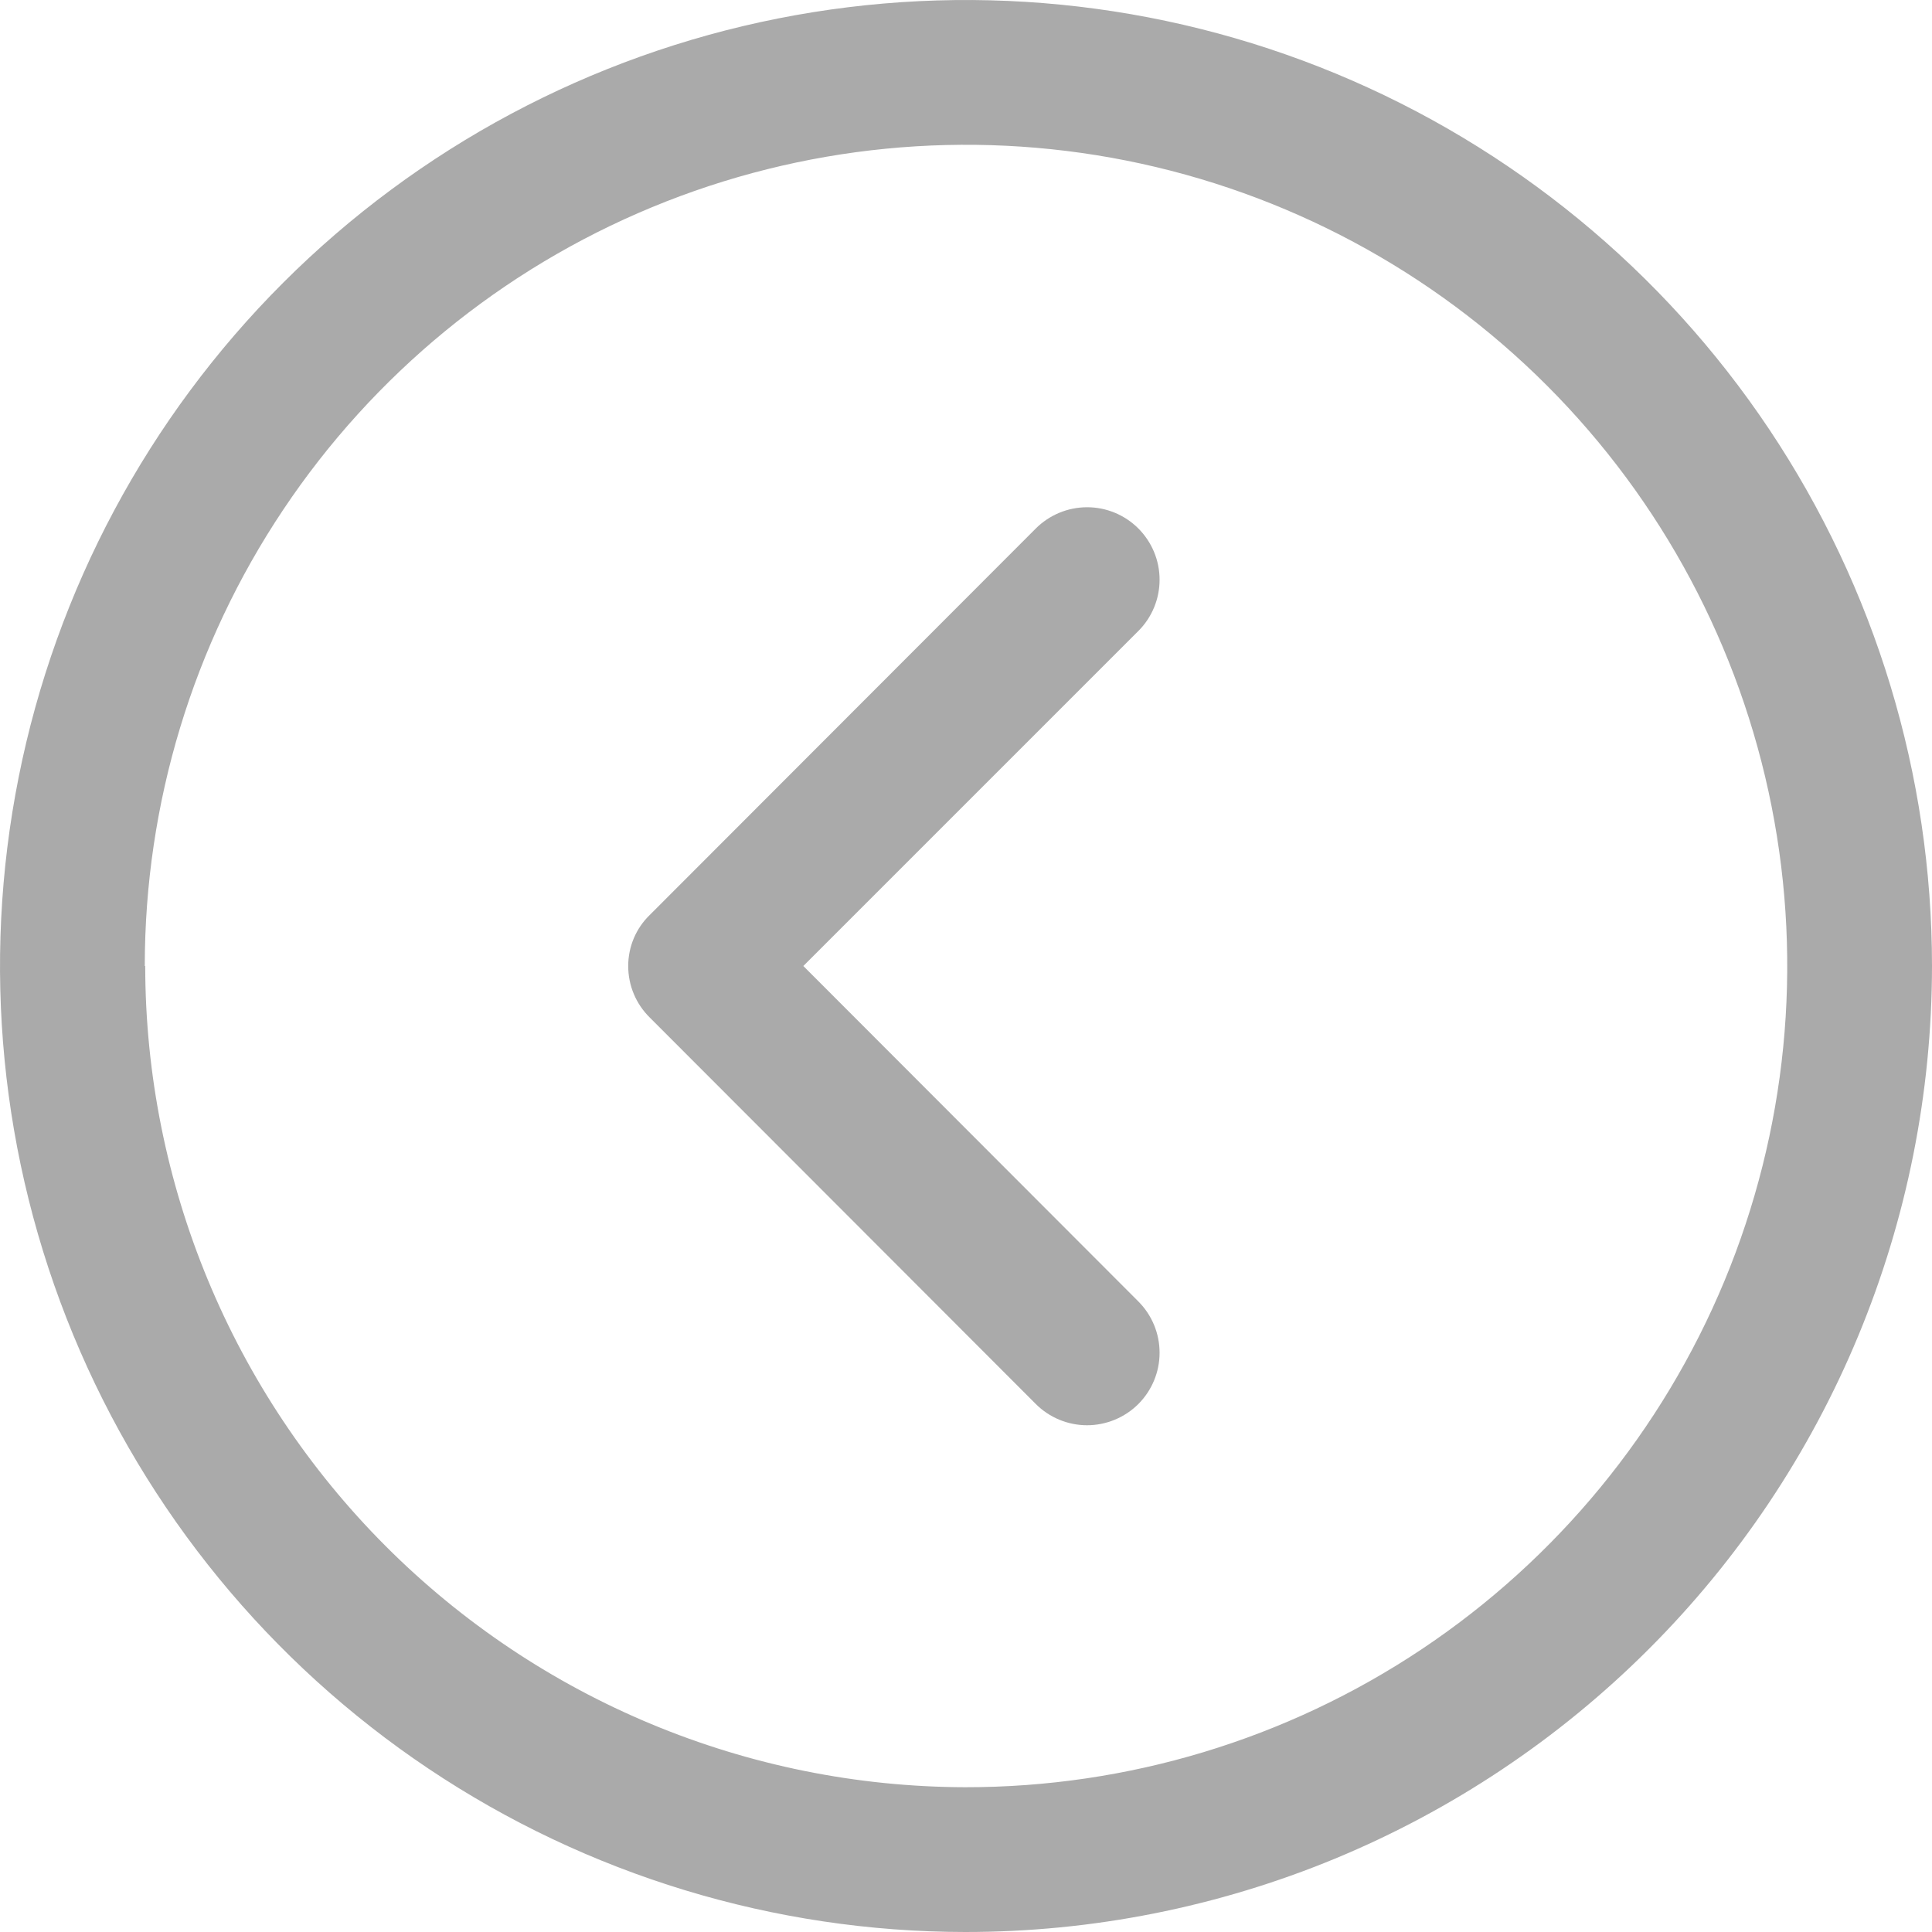
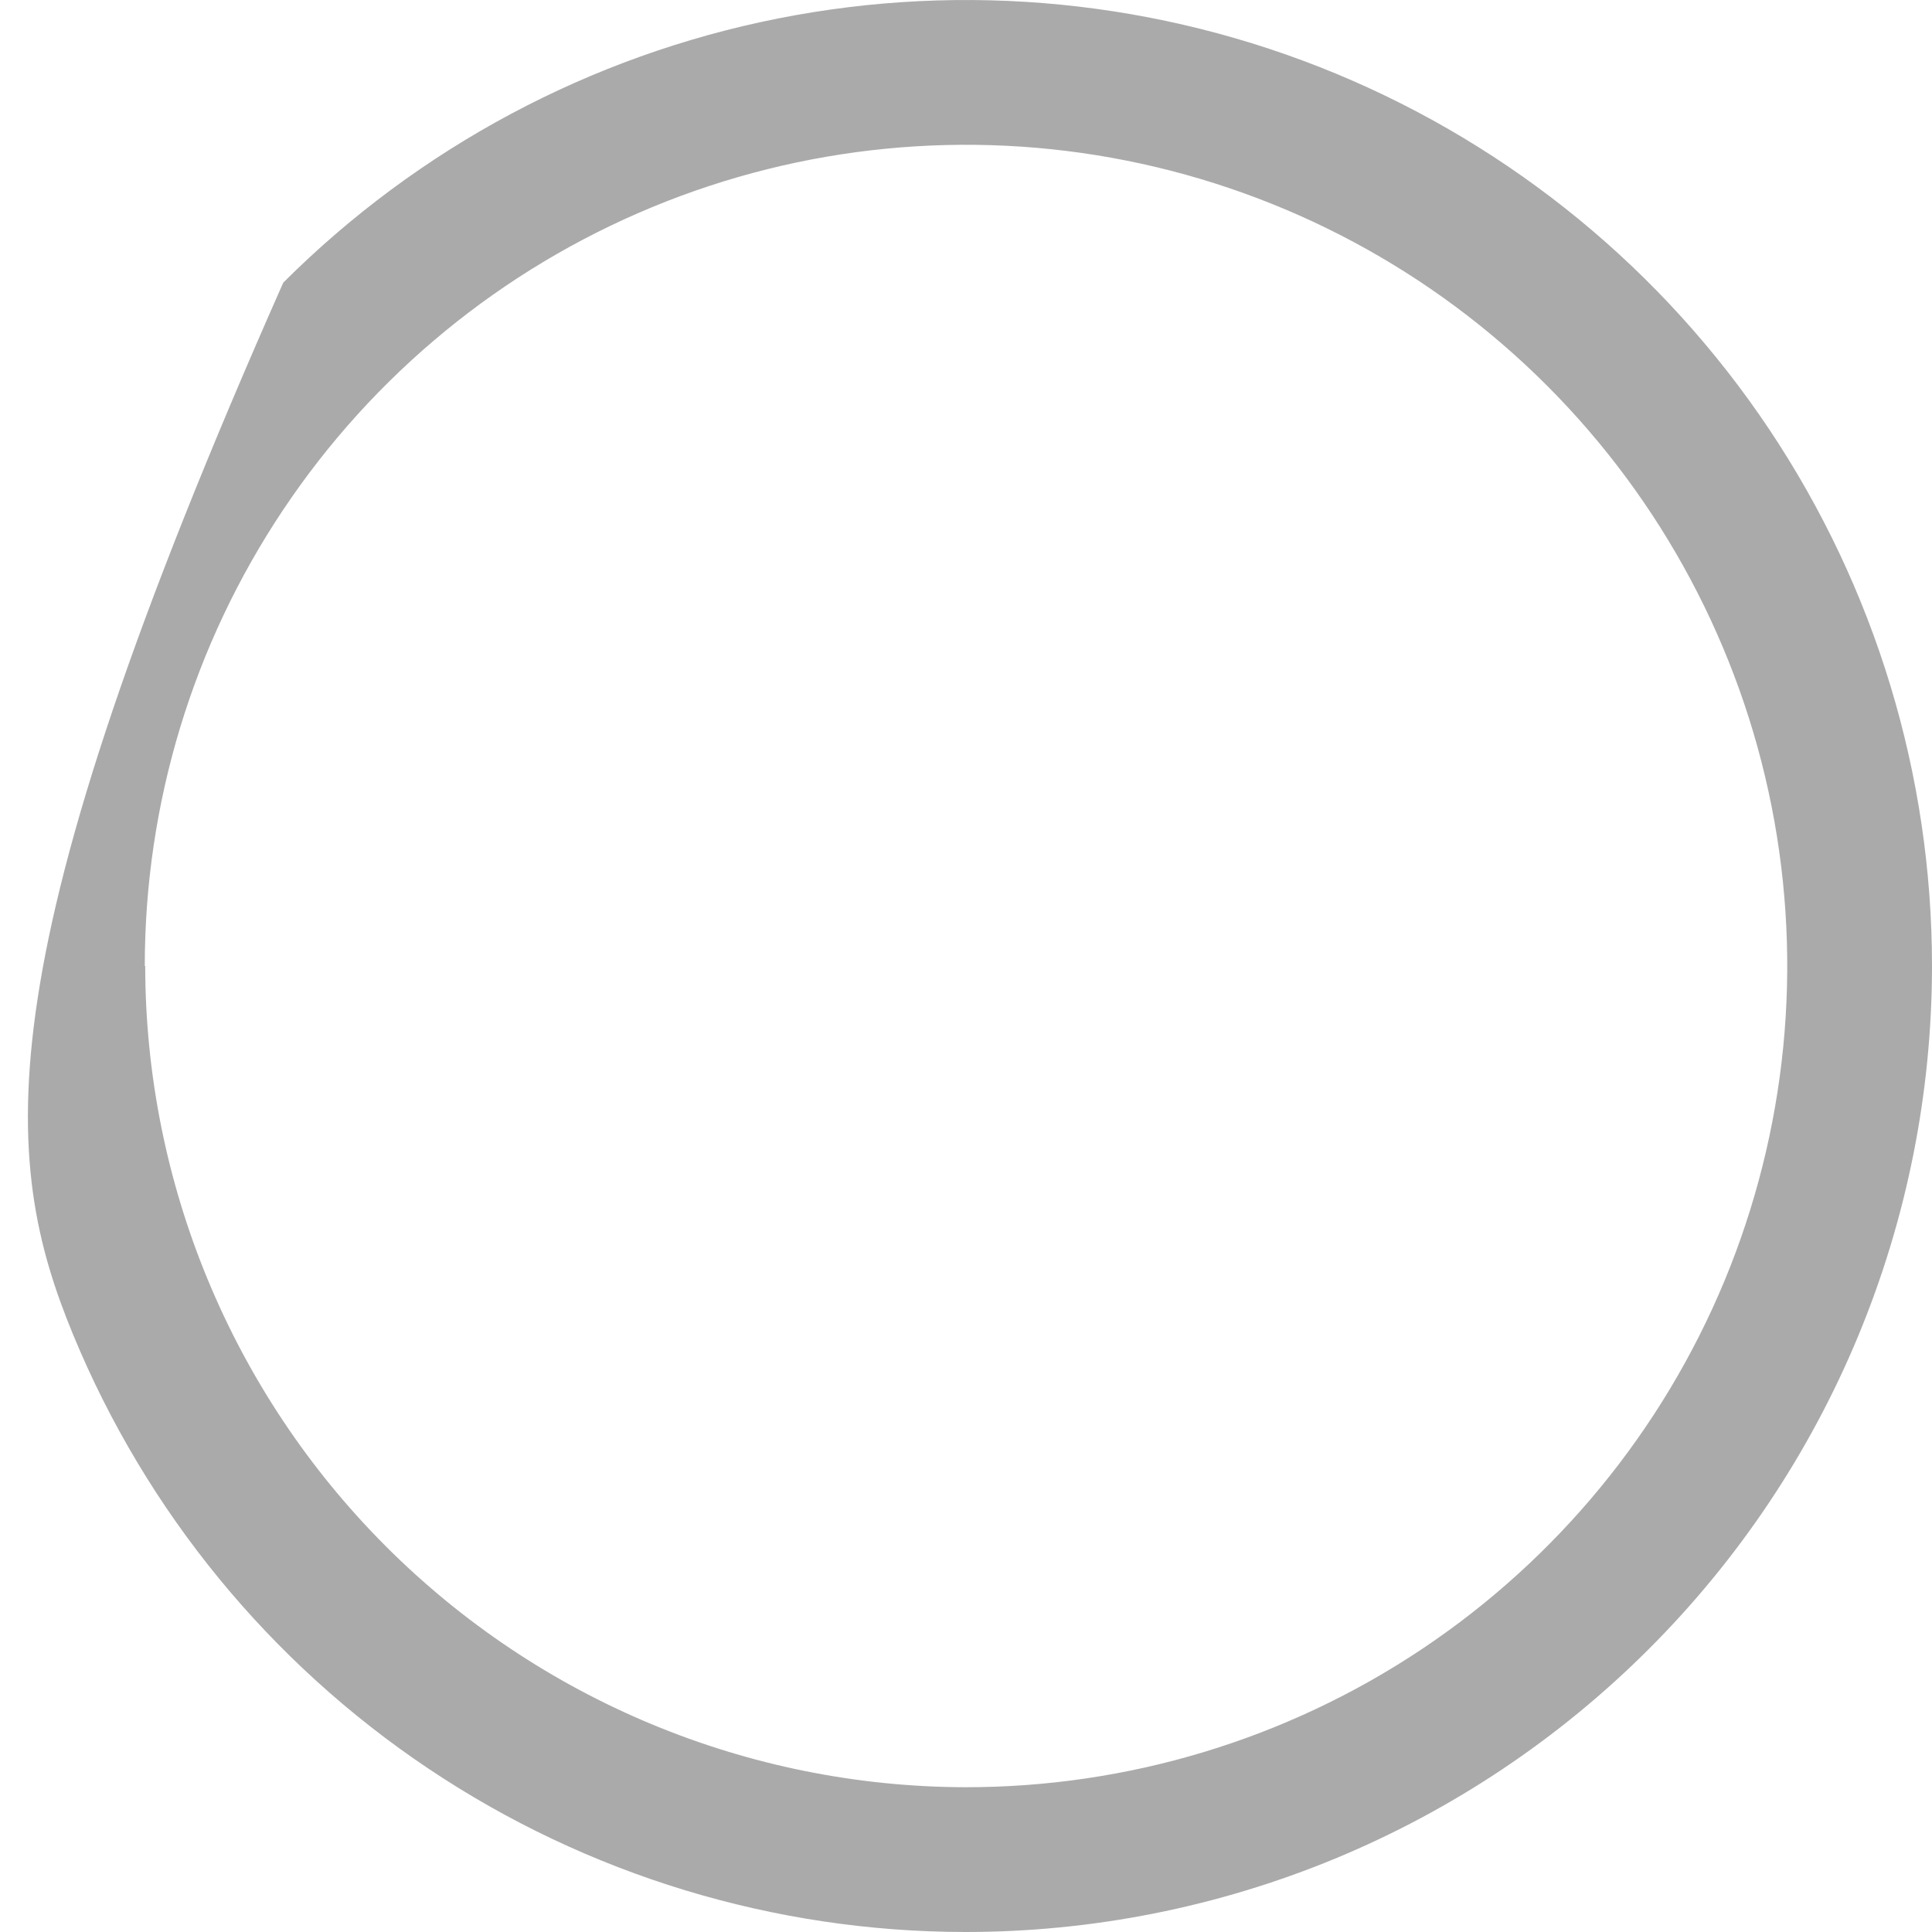
<svg xmlns="http://www.w3.org/2000/svg" width="31" height="31" viewBox="0 0 31 31" fill="none">
-   <path d="M18.267 20.884L12.89 15.5L18.267 10.123C18.485 9.905 18.607 9.608 18.606 9.3C18.606 8.991 18.482 8.696 18.264 8.478C18.045 8.26 17.749 8.138 17.44 8.139C17.132 8.14 16.836 8.263 16.618 8.482L10.424 14.683C10.315 14.789 10.228 14.916 10.169 15.057C10.11 15.197 10.08 15.348 10.08 15.5C10.08 15.654 10.11 15.806 10.169 15.947C10.228 16.089 10.315 16.217 10.424 16.325L16.618 22.526C16.836 22.745 17.132 22.868 17.44 22.869C17.749 22.869 18.045 22.747 18.264 22.53C18.482 22.312 18.606 22.016 18.606 21.708C18.607 21.399 18.485 21.103 18.267 20.884Z" fill="#AAAAAA" />
-   <path d="M31 15.5C31 12.435 30.091 9.439 28.389 6.89C26.686 4.342 24.266 2.355 21.435 1.181C18.604 0.008 15.488 -0.3 12.481 0.297C9.475 0.894 6.713 2.369 4.545 4.535C2.377 6.701 0.899 9.462 0.3 12.468C-0.3 15.473 0.005 18.589 1.176 21.422C2.347 24.254 4.331 26.676 6.878 28.381C9.425 30.086 12.421 30.997 15.486 31C17.522 31.001 19.539 30.601 21.421 29.823C23.302 29.044 25.012 27.903 26.453 26.463C27.894 25.024 29.037 23.315 29.817 21.434C30.597 19.553 30.999 17.537 31 15.5ZM2.323 15.5C2.323 12.893 3.096 10.345 4.545 8.178C5.993 6.011 8.052 4.322 10.461 3.325C12.869 2.328 15.52 2.068 18.076 2.577C20.633 3.087 22.98 4.343 24.823 6.188C26.665 8.032 27.919 10.381 28.426 12.938C28.933 15.495 28.669 18.145 27.67 20.553C26.67 22.96 24.979 25.017 22.81 26.464C20.642 27.91 18.093 28.68 15.486 28.677C11.996 28.668 8.652 27.276 6.186 24.806C3.72 22.336 2.334 18.99 2.33 15.5L2.323 15.5Z" fill="#AAAAAA" />
+   <path d="M31 15.5C31 12.435 30.091 9.439 28.389 6.89C26.686 4.342 24.266 2.355 21.435 1.181C18.604 0.008 15.488 -0.3 12.481 0.297C9.475 0.894 6.713 2.369 4.545 4.535C-0.3 15.473 0.005 18.589 1.176 21.422C2.347 24.254 4.331 26.676 6.878 28.381C9.425 30.086 12.421 30.997 15.486 31C17.522 31.001 19.539 30.601 21.421 29.823C23.302 29.044 25.012 27.903 26.453 26.463C27.894 25.024 29.037 23.315 29.817 21.434C30.597 19.553 30.999 17.537 31 15.5ZM2.323 15.5C2.323 12.893 3.096 10.345 4.545 8.178C5.993 6.011 8.052 4.322 10.461 3.325C12.869 2.328 15.52 2.068 18.076 2.577C20.633 3.087 22.98 4.343 24.823 6.188C26.665 8.032 27.919 10.381 28.426 12.938C28.933 15.495 28.669 18.145 27.67 20.553C26.67 22.96 24.979 25.017 22.81 26.464C20.642 27.91 18.093 28.68 15.486 28.677C11.996 28.668 8.652 27.276 6.186 24.806C3.72 22.336 2.334 18.99 2.33 15.5L2.323 15.5Z" fill="#AAAAAA" />
</svg>